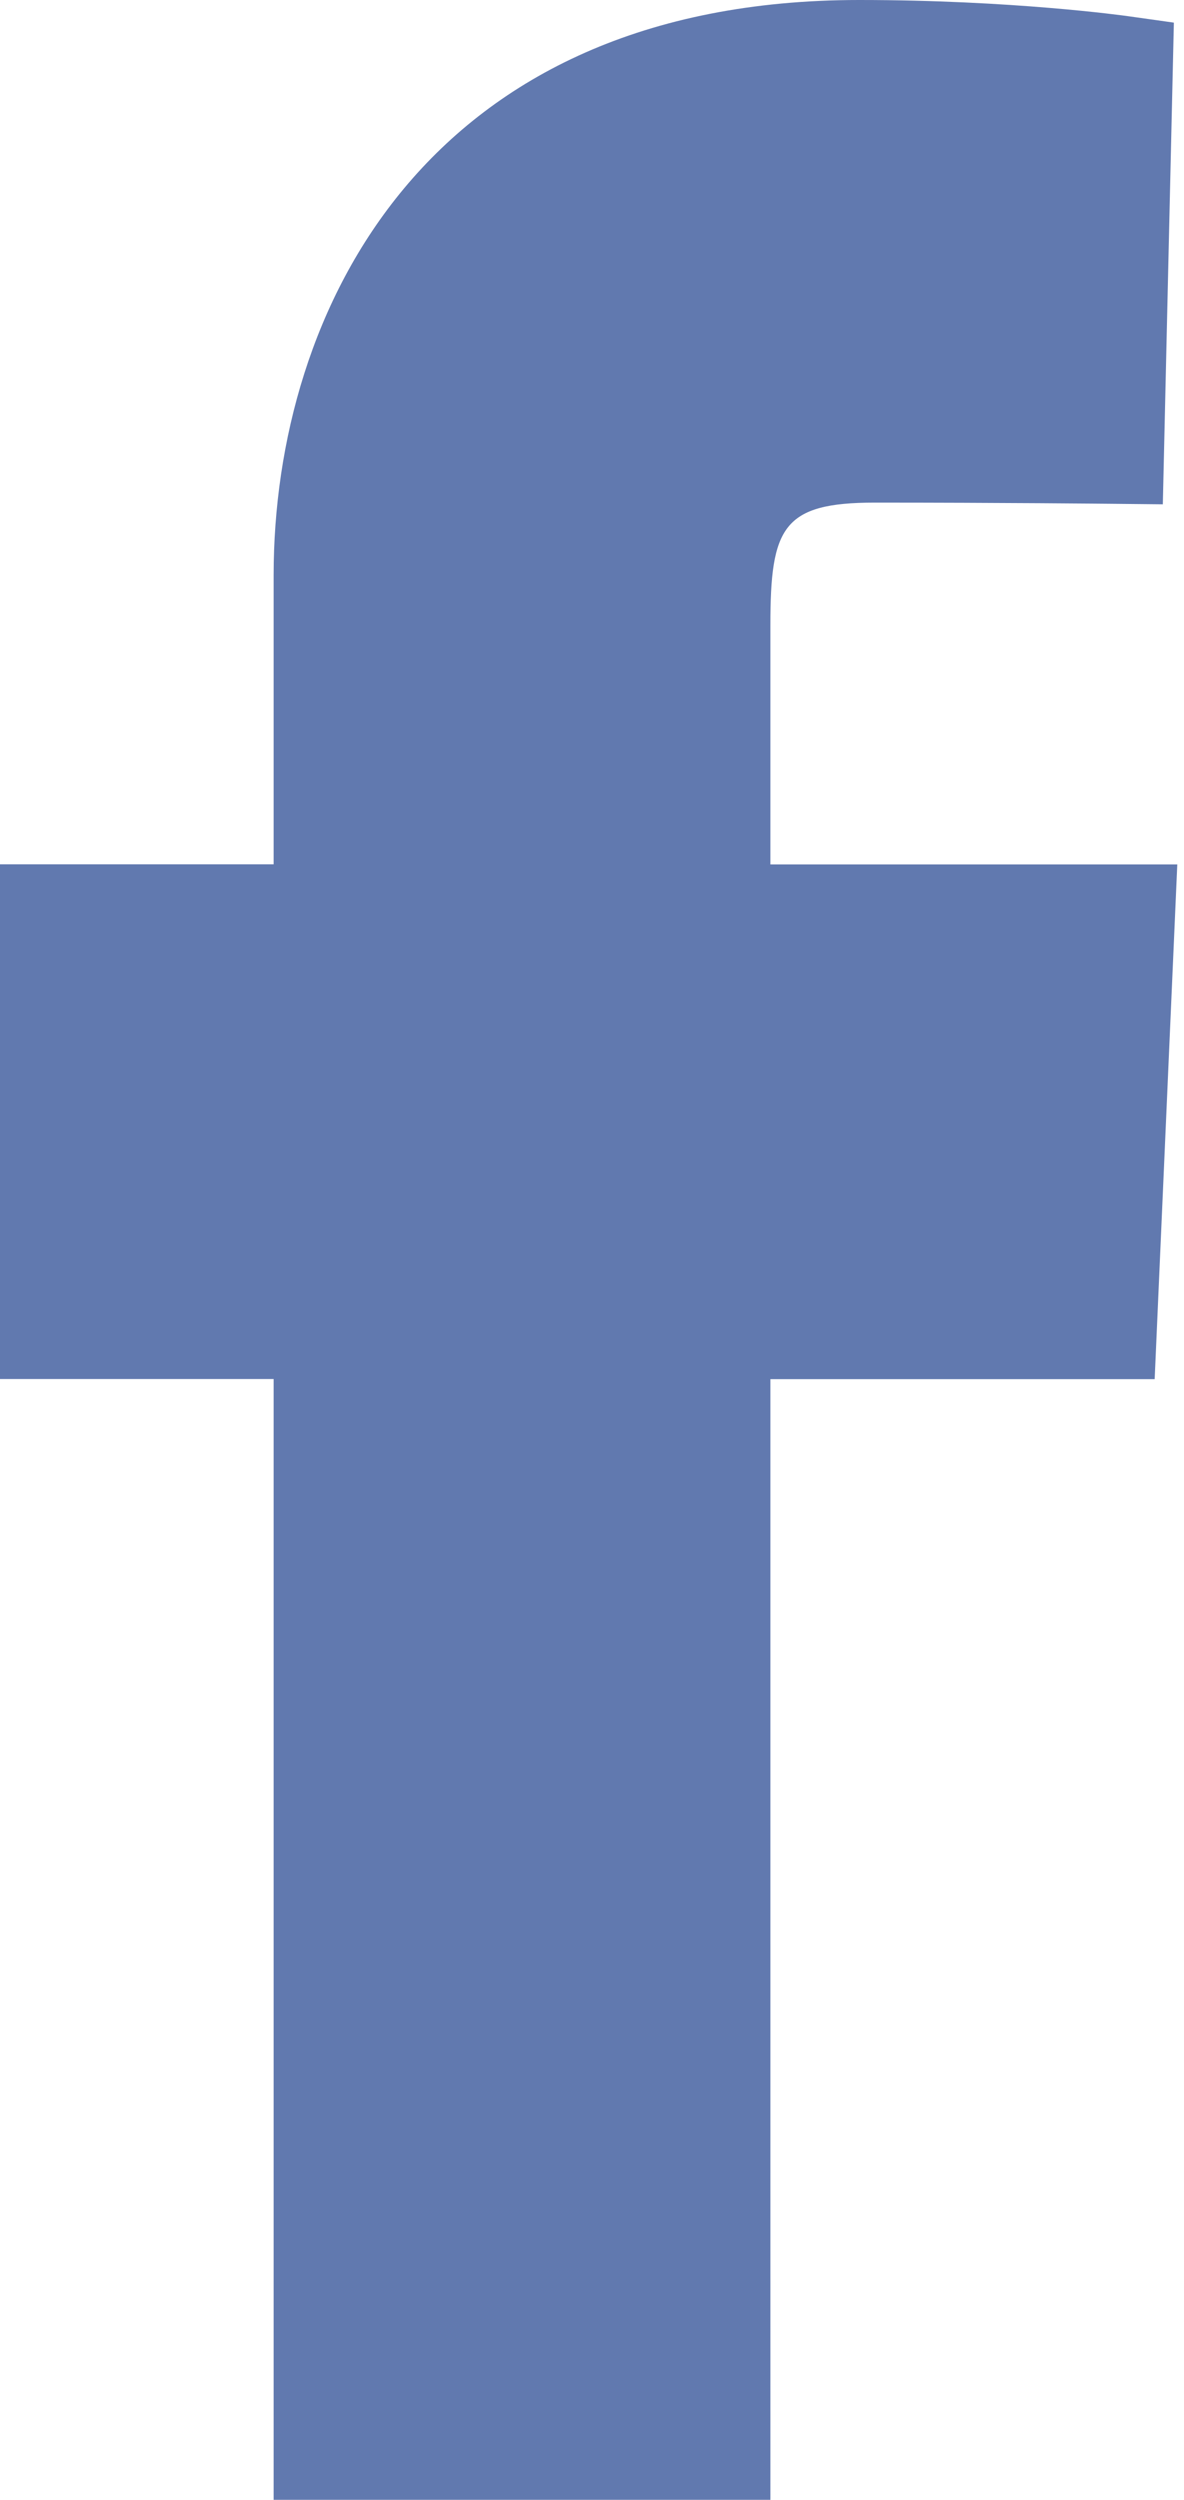
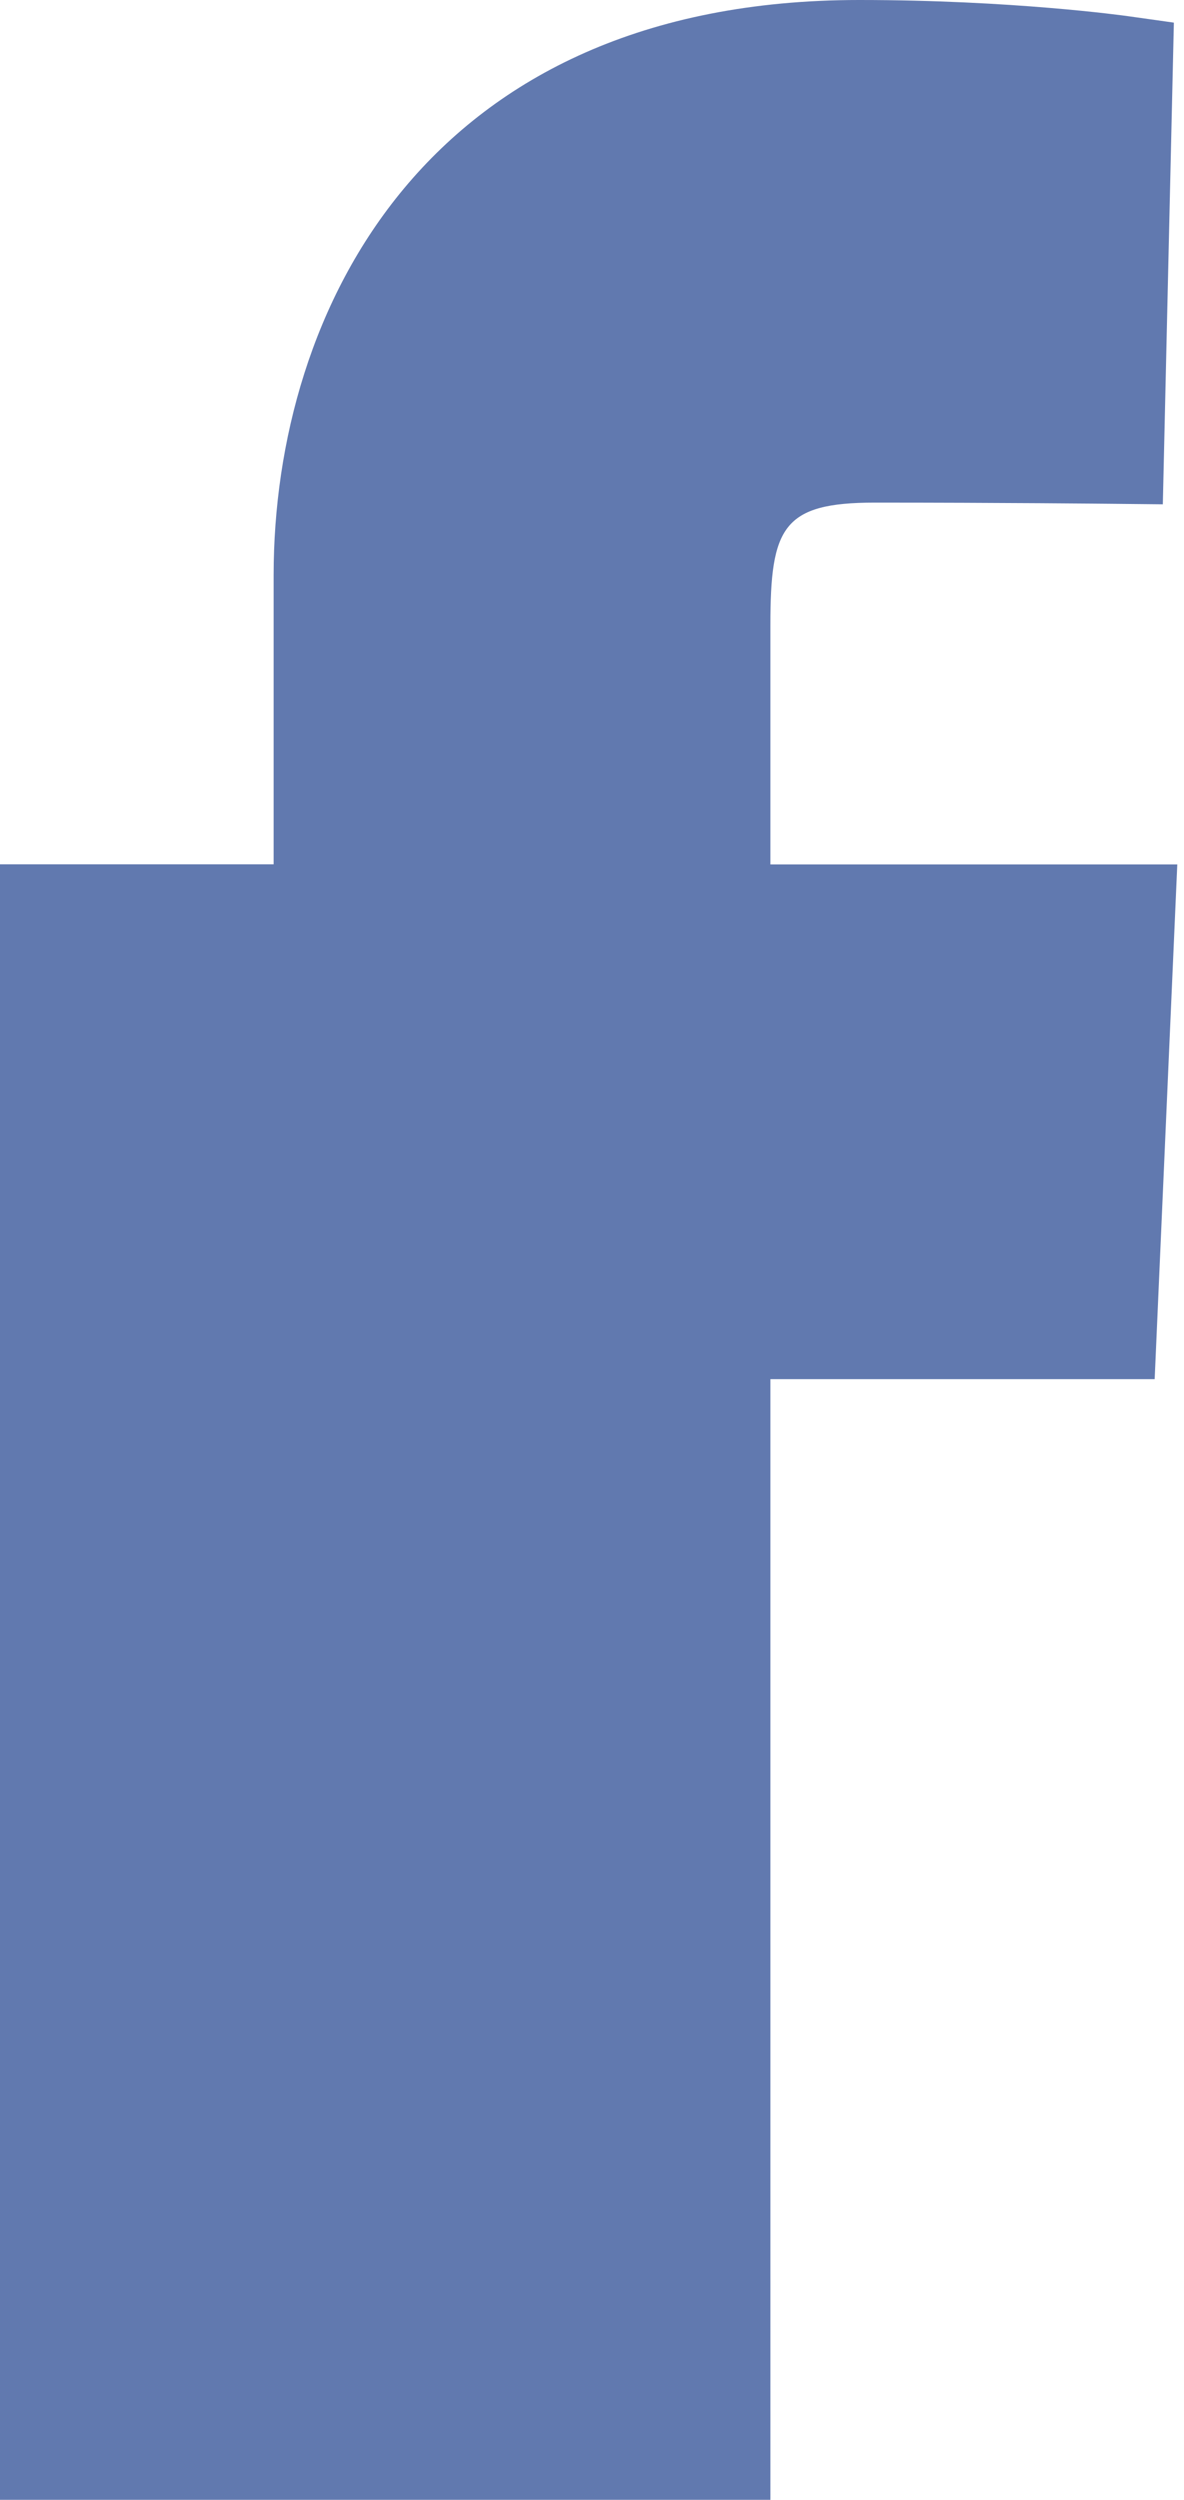
<svg xmlns="http://www.w3.org/2000/svg" width="9" height="19" viewBox="0 0 9 19" fill="none">
  <g opacity="0.9">
-     <path d="M5.856 19H2.08V10.481H0V6.569H2.08V4.372C2.08 2.355 3.245 0 6.531 0C7.689 0 8.539 0.118 8.575 0.123L8.923 0.172L8.839 3.833L8.455 3.829C8.455 3.829 7.591 3.82 6.65 3.82C5.949 3.82 5.856 4.008 5.856 4.752V6.57H8.949L8.777 10.482H5.856L5.856 19Z" fill="#506AA6" />
+     <path d="M5.856 19H2.08H0V6.569H2.08V4.372C2.08 2.355 3.245 0 6.531 0C7.689 0 8.539 0.118 8.575 0.123L8.923 0.172L8.839 3.833L8.455 3.829C8.455 3.829 7.591 3.82 6.65 3.82C5.949 3.82 5.856 4.008 5.856 4.752V6.57H8.949L8.777 10.482H5.856L5.856 19Z" fill="#506AA6" />
  </g>
</svg>